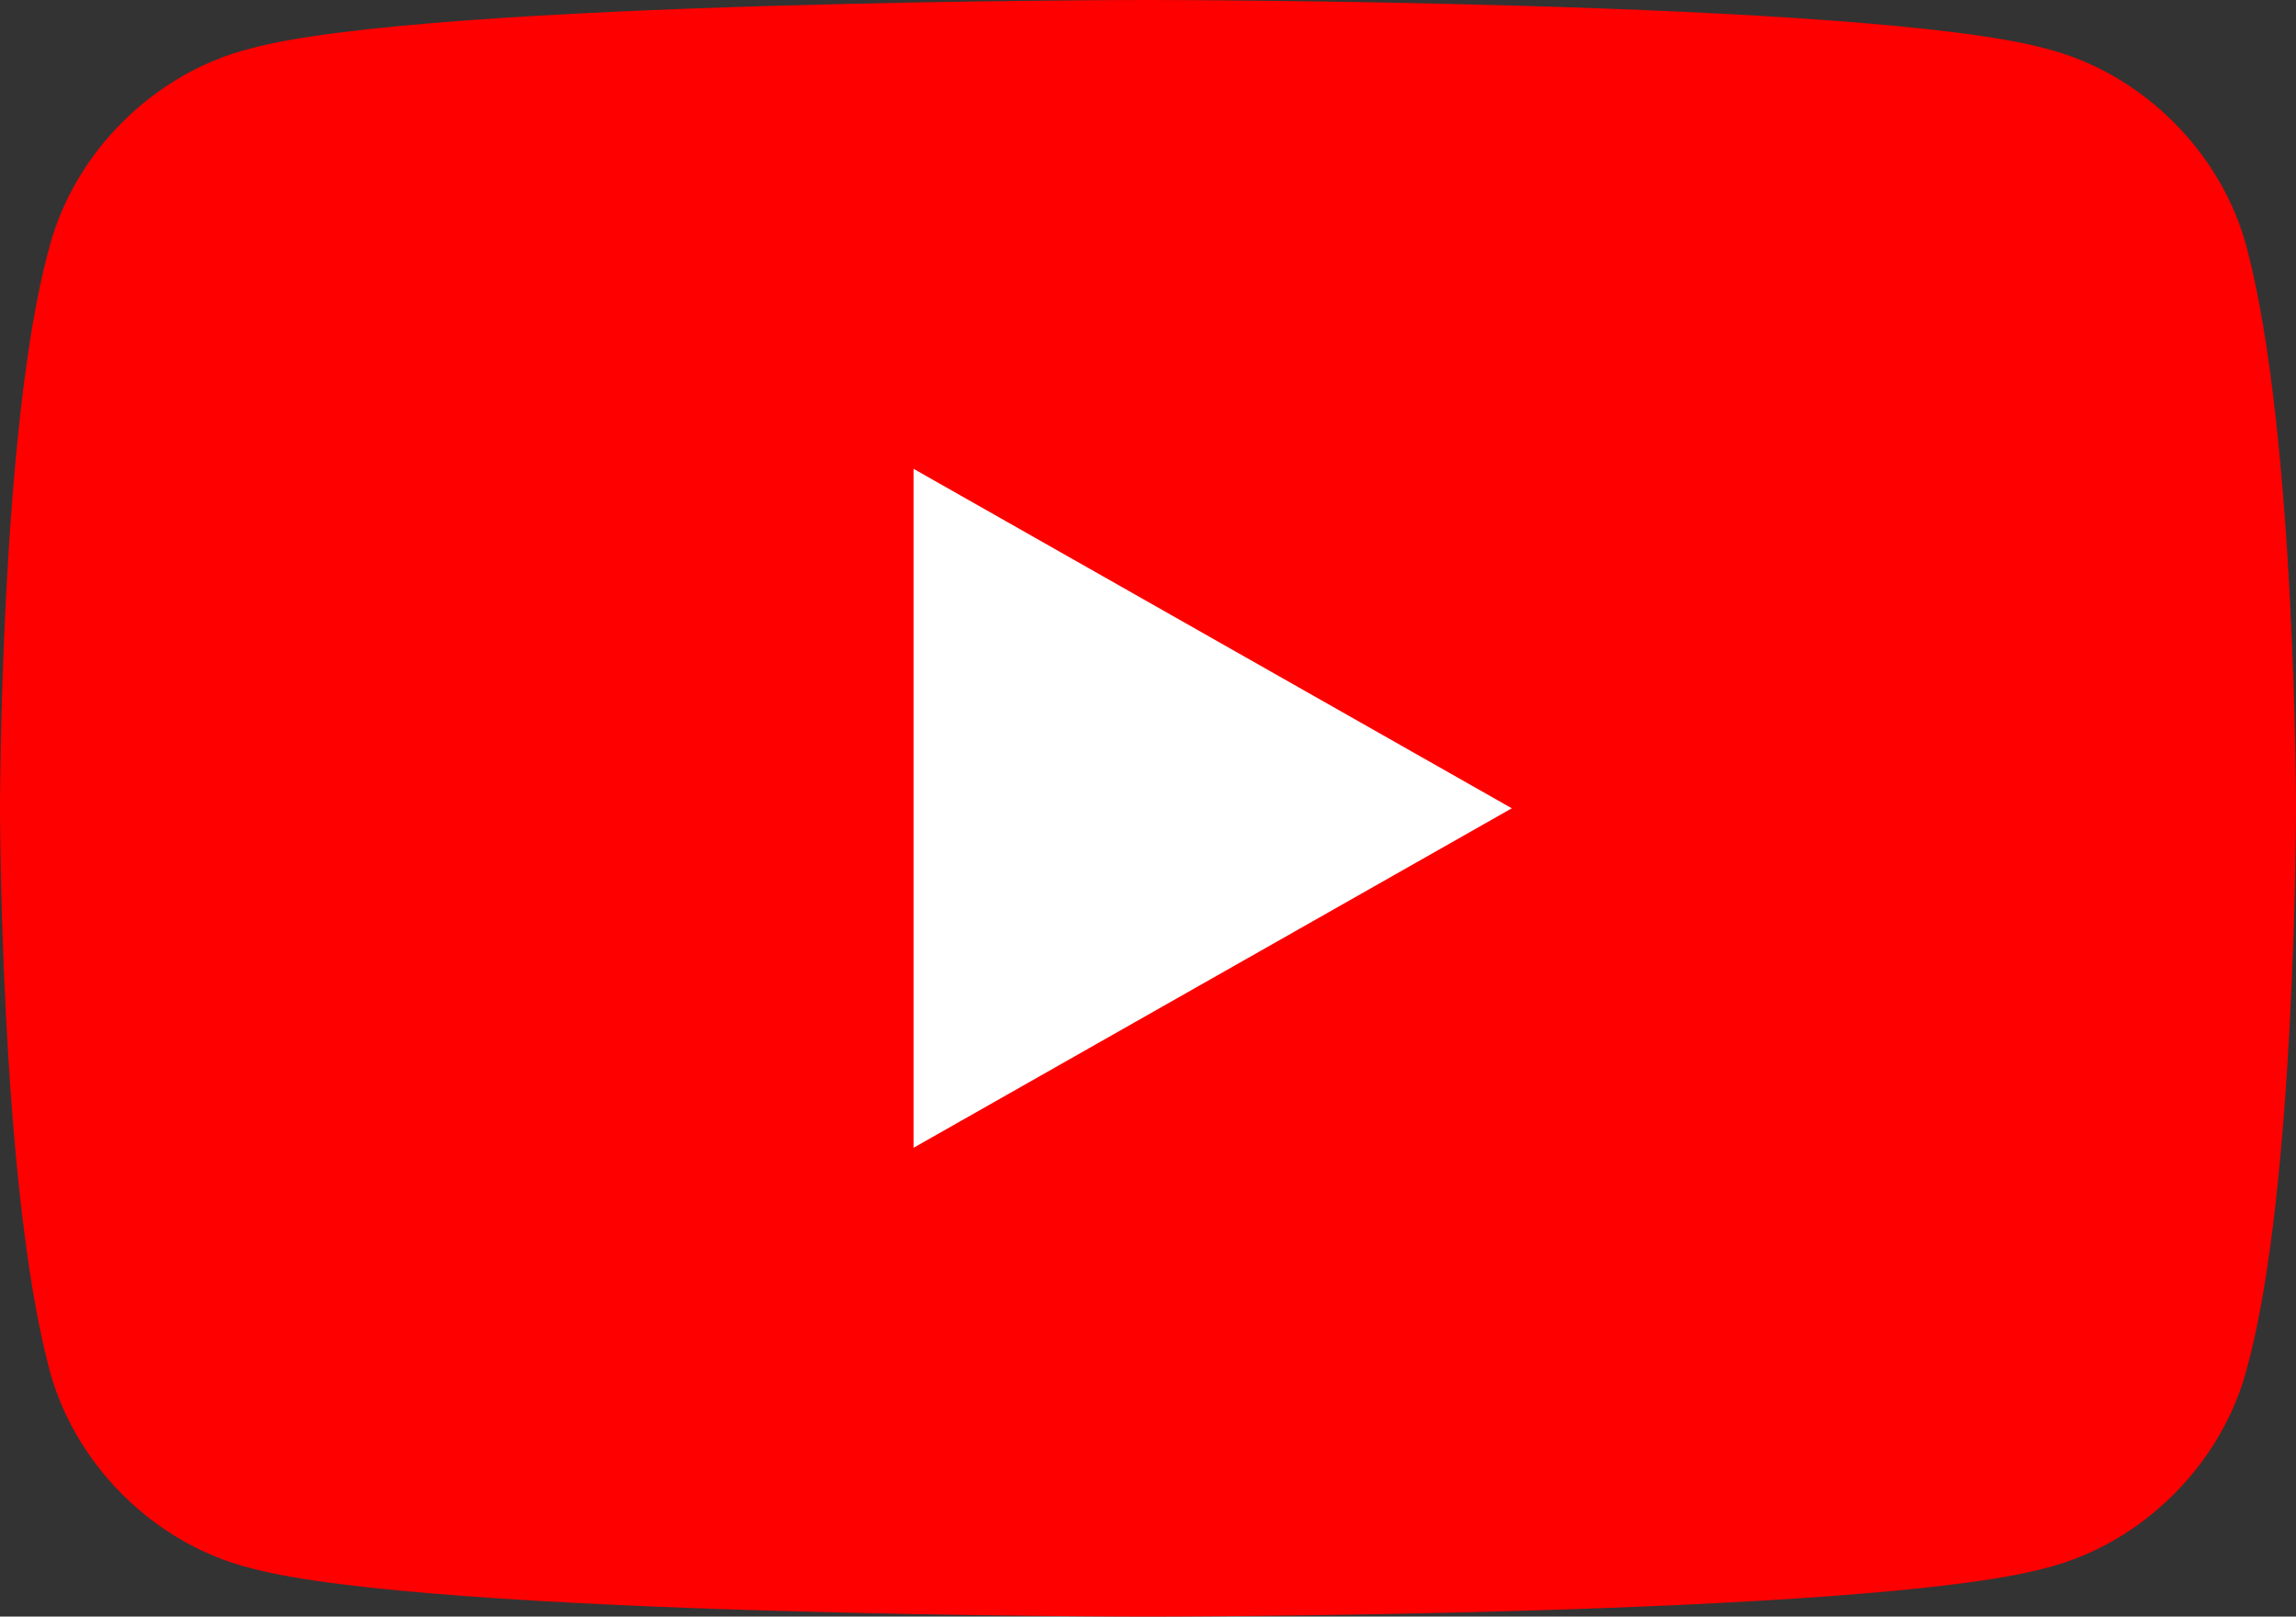
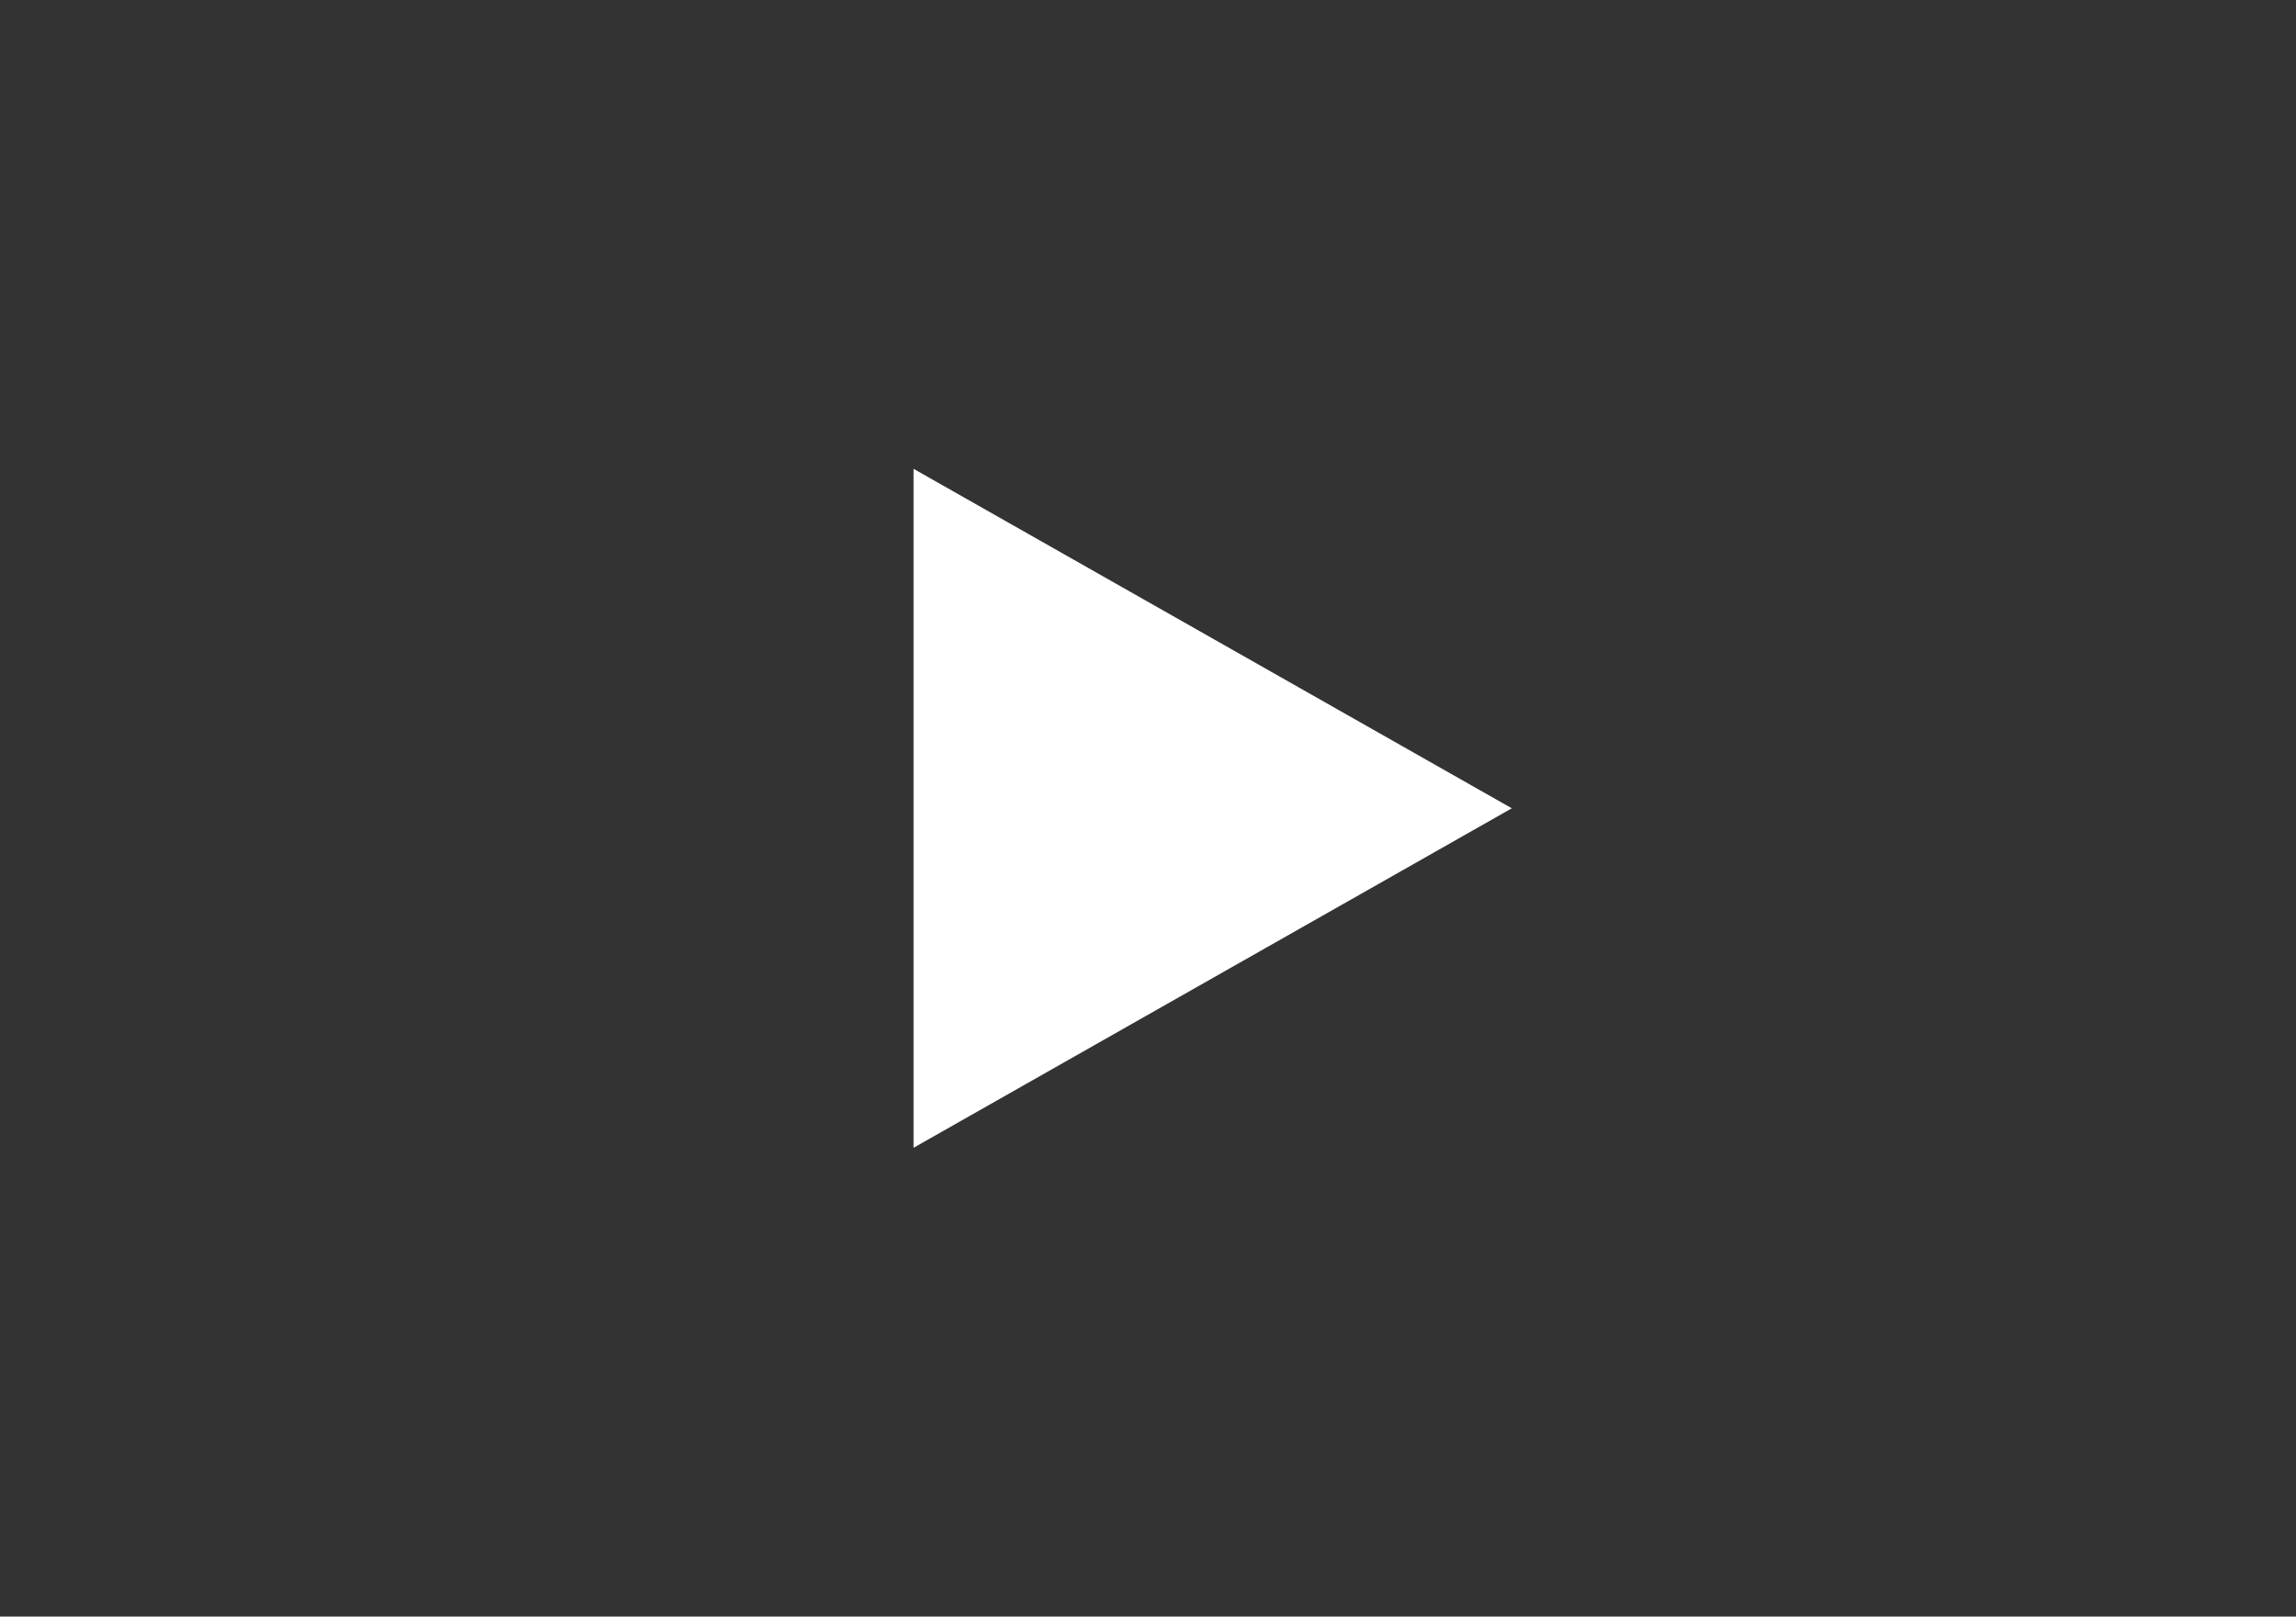
<svg xmlns="http://www.w3.org/2000/svg" version="1.1" id="Layer_1" x="0px" y="0px" viewBox="0 0 28.4 20" style="enable-background:new 0 0 28.4 20;" xml:space="preserve">
  <rect x="0" y="0" width="28.4" height="20" fill="#333333" stroke="none" />
  <style type="text/css">
	.st0{fill:#FF0000;}
	.st1{fill:#FFFFFF;}
</style>
  <g id="XMLID_184_">
-     <path id="XMLID_182_" class="st0" d="M27.8,3.1c-0.3-1.2-1.3-2.2-2.5-2.5C23.1,0,14.2,0,14.2,0S5.3,0,3.1,0.6   C1.9,0.9,0.9,1.9,0.6,3.1C0,5.3,0,10,0,10s0,4.6,0.6,6.9c0.3,1.2,1.3,2.2,2.5,2.5C5.3,20,14.2,20,14.2,20s8.9,0,11.1-0.6   c1.2-0.3,2.2-1.3,2.5-2.5c0.6-2.2,0.6-6.9,0.6-6.9S28.4,5.4,27.8,3.1z" />
    <polygon id="XMLID_1355_" class="st1" points="11.3,14.2 18.7,10 11.3,5.8  " />
  </g>
</svg>